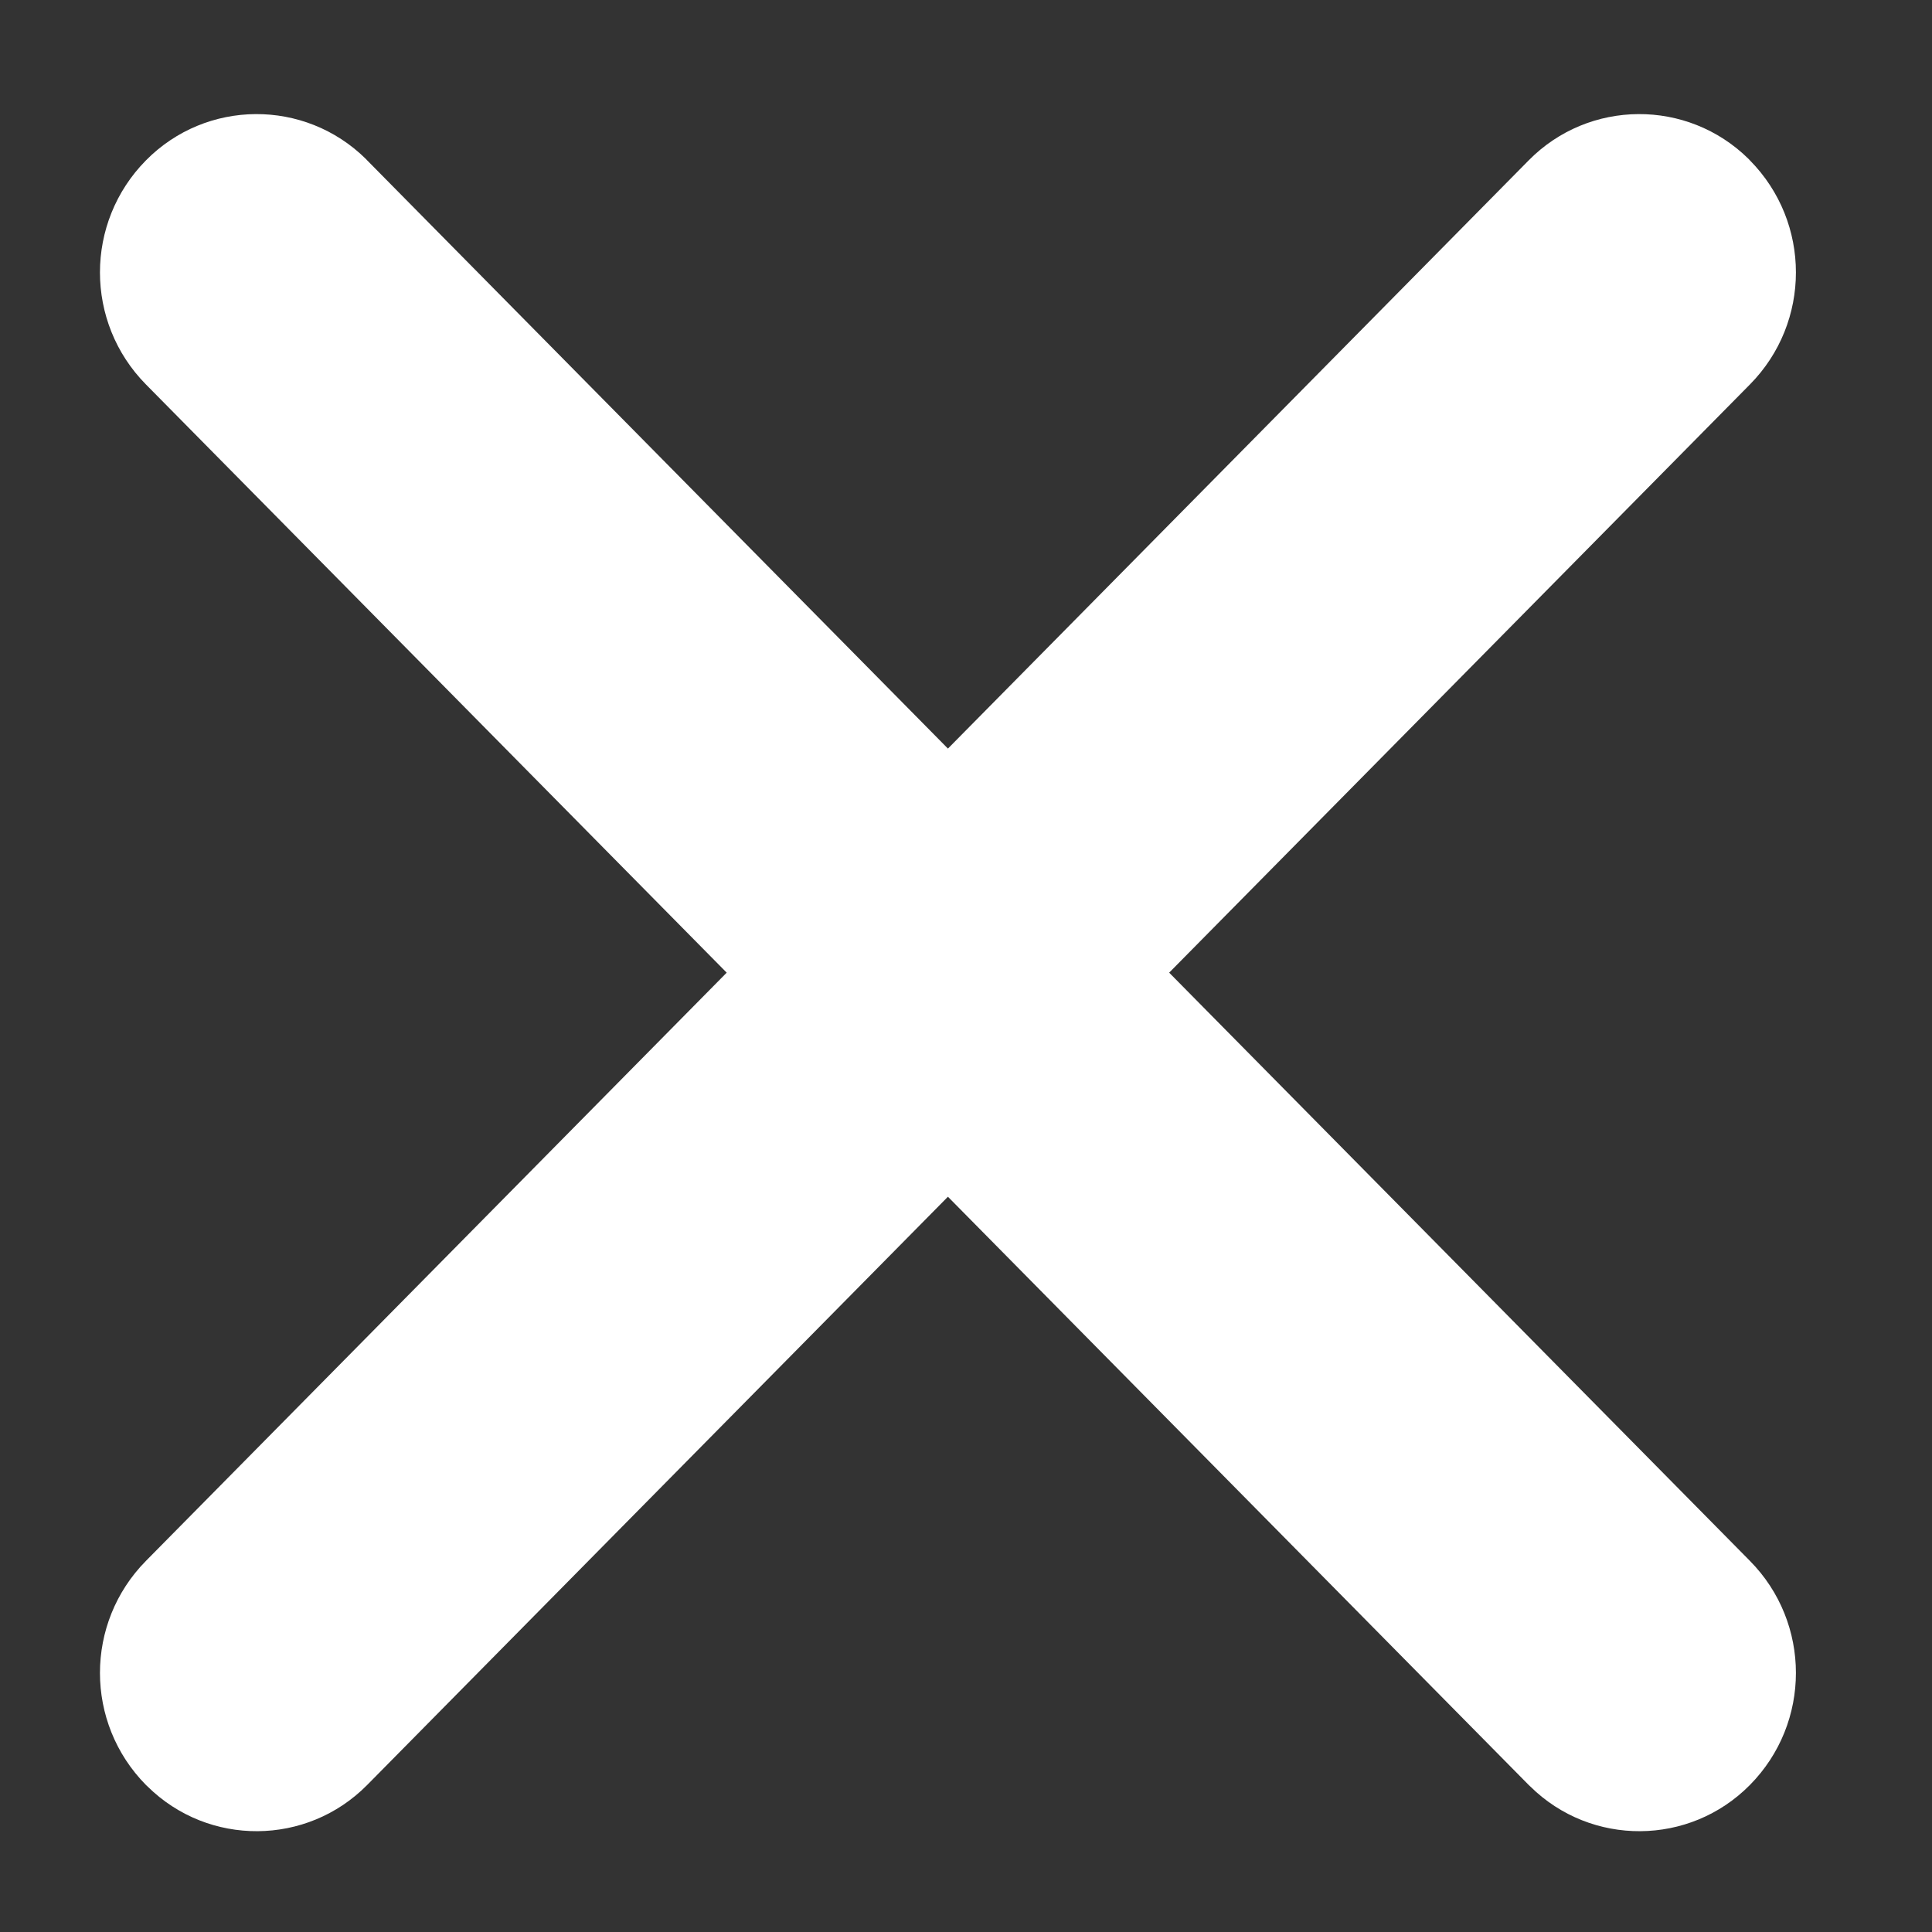
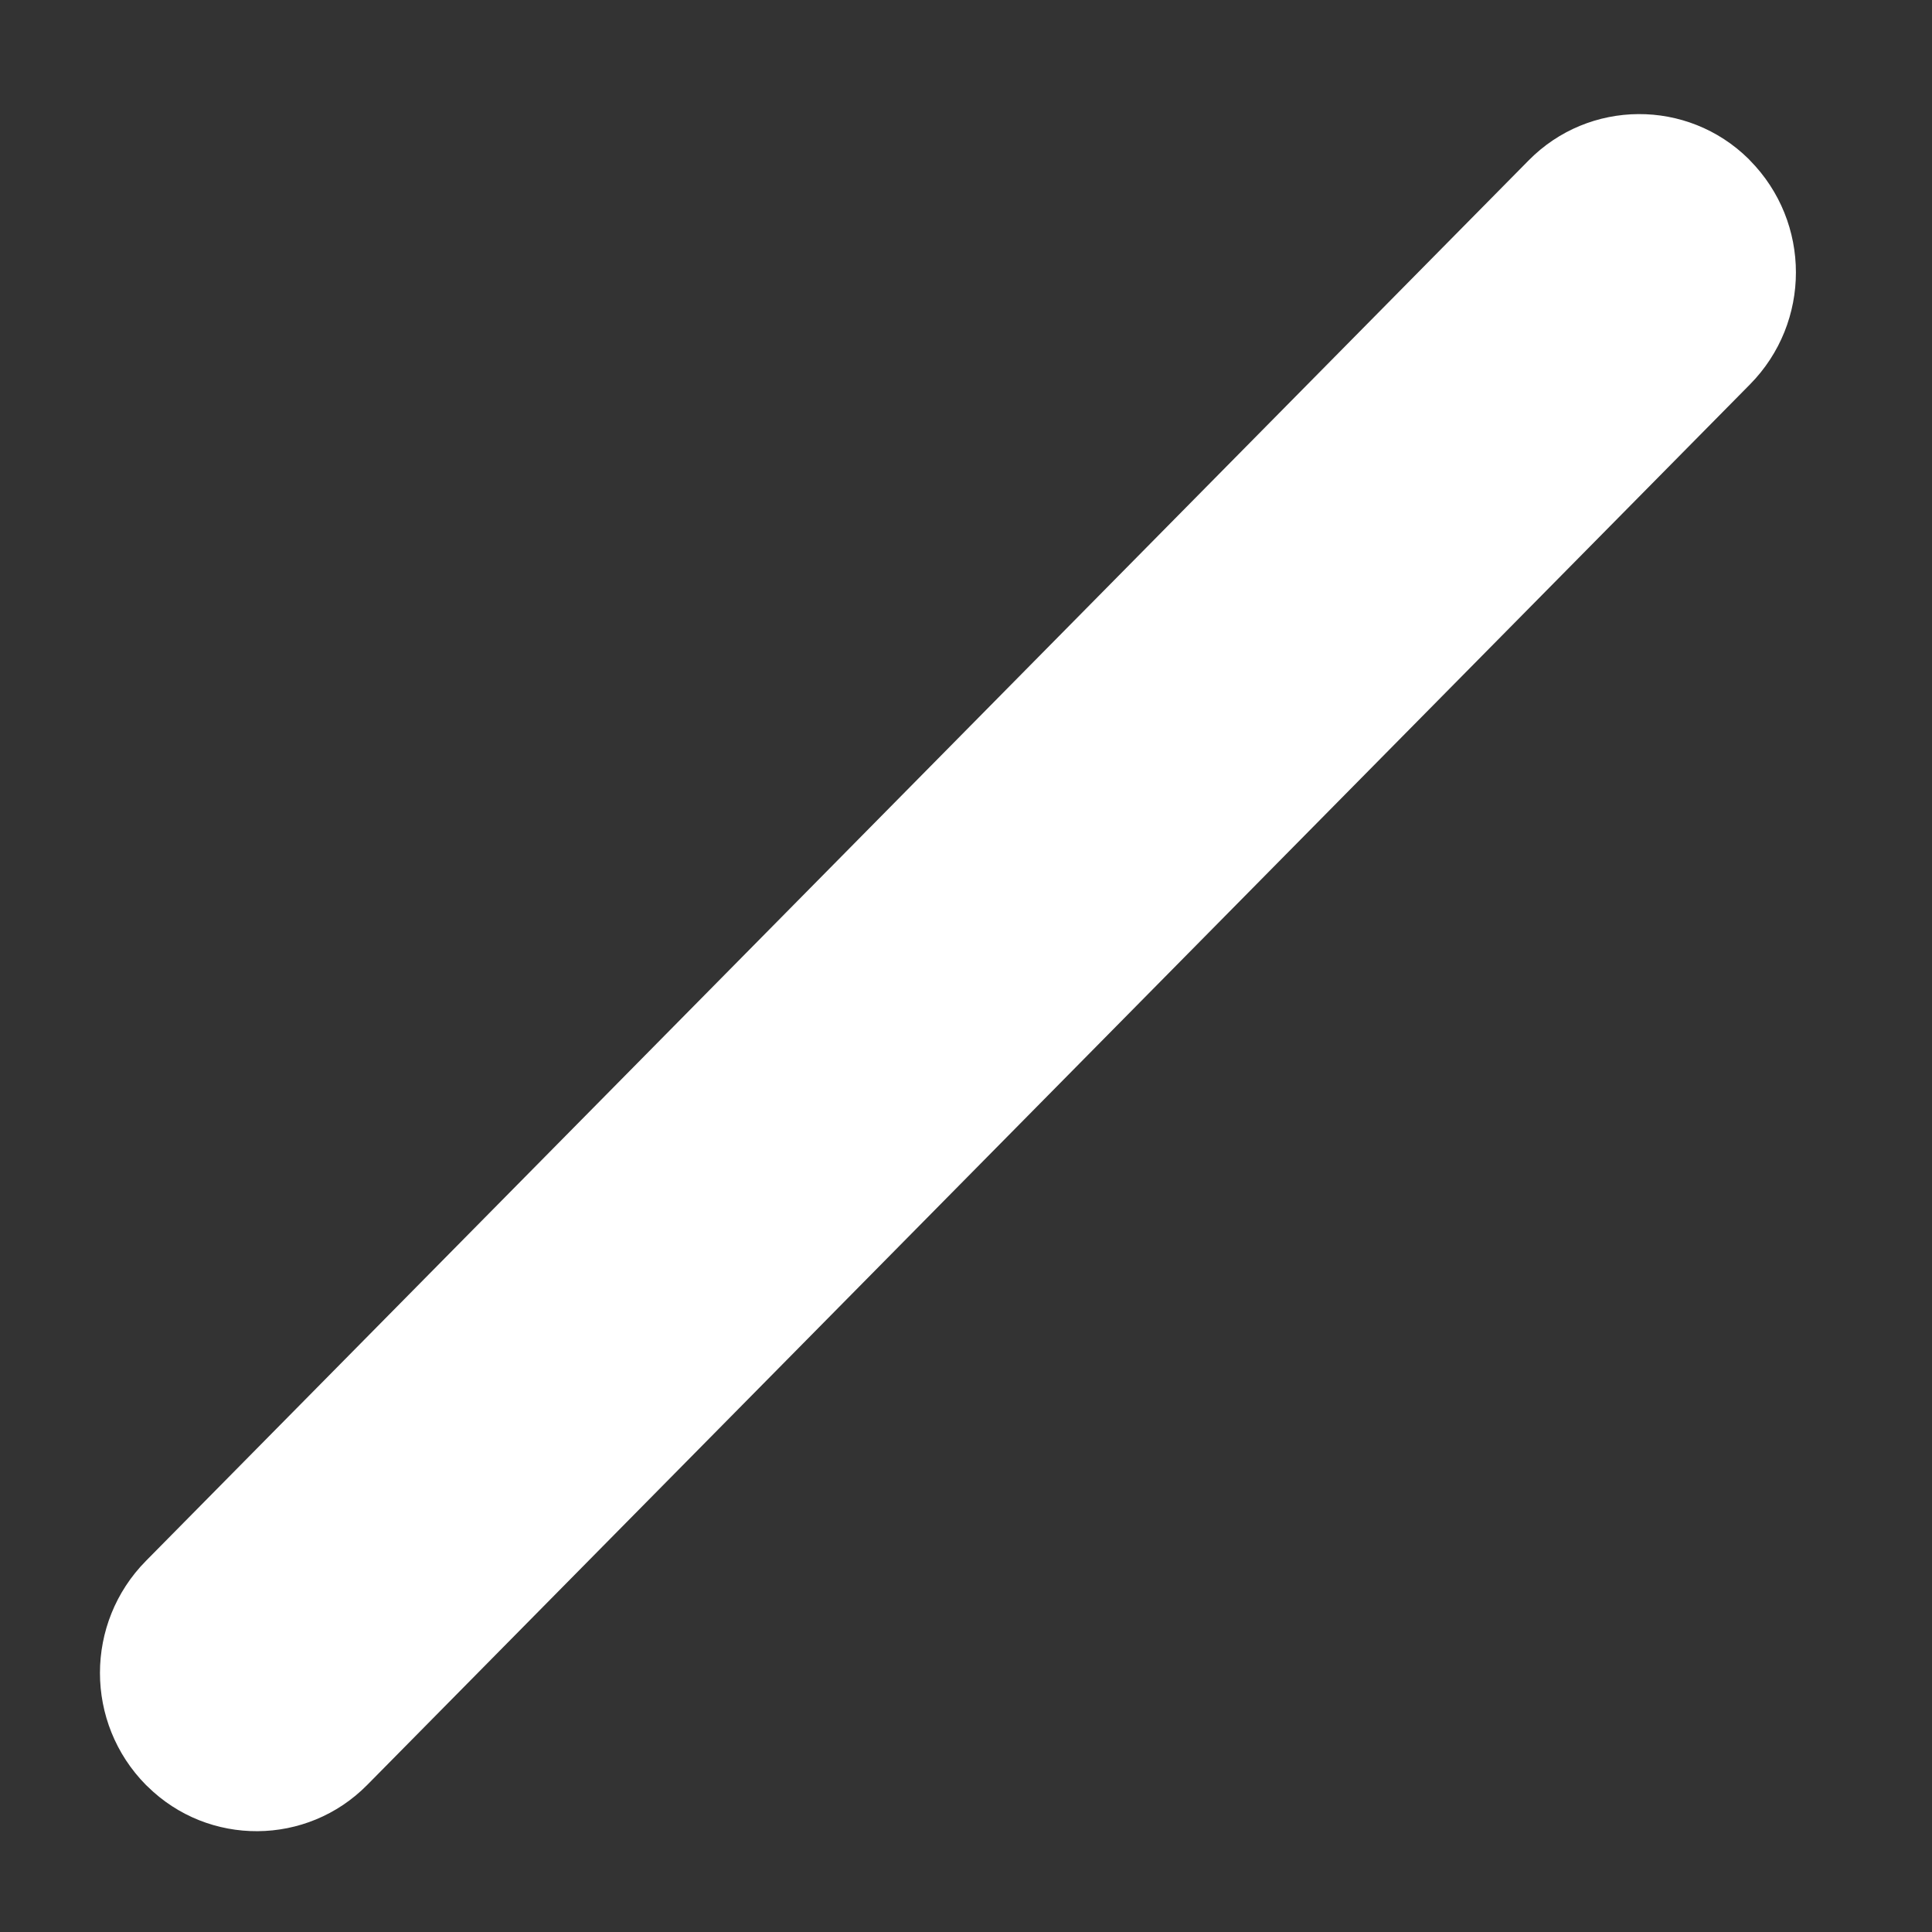
<svg xmlns="http://www.w3.org/2000/svg" width="20px" height="20px" viewBox="0 0 20 20" version="1.1">
  <rect x="0" y="0" width="20" height="20" fill="#333333" stroke="none" />
  <title>Group 2</title>
  <g id="APOK" stroke="none" stroke-width="1" fill="none" fill-rule="evenodd">
    <g id="10" transform="translate(-346, -162)" fill="#FFFFFF">
      <g id="Group" transform="translate(32, 152.884)">
        <g id="Group-2" transform="translate(314.366, 9.616)">
          <g id="Rectangle-2" transform="translate(0, 0)">
-             <path d="M3.435,1.16 L17.749,15.658 C18.384,16.301 18.384,17.335 17.749,17.978 C17.125,18.61 16.106,18.617 15.474,17.992 C15.469,17.987 15.464,17.983 15.459,17.978 L1.145,3.48 C0.51,2.837 0.51,1.803 1.145,1.16 C1.77,0.527 2.788,0.521 3.421,1.145 C3.426,1.15 3.431,1.155 3.435,1.16 Z" id="Rectangle" />
-           </g>
+             </g>
          <g id="Rectangle-Copy-3">
            <path d="M17.749,3.48 C13.875,7.404 10,11.329 6.125,15.253 C5.229,16.161 4.332,17.07 3.435,17.978 C2.811,18.61 1.792,18.617 1.16,17.992 C1.155,17.987 1.15,17.983 1.145,17.978 C0.51,17.335 0.51,16.301 1.145,15.658 L15.459,1.16 C16.083,0.527 17.102,0.521 17.735,1.145 C17.74,1.15 17.744,1.155 17.749,1.16 C18.384,1.803 18.384,2.837 17.749,3.48 Z" id="Rectangle-Copy" />
          </g>
        </g>
      </g>
    </g>
  </g>
</svg>